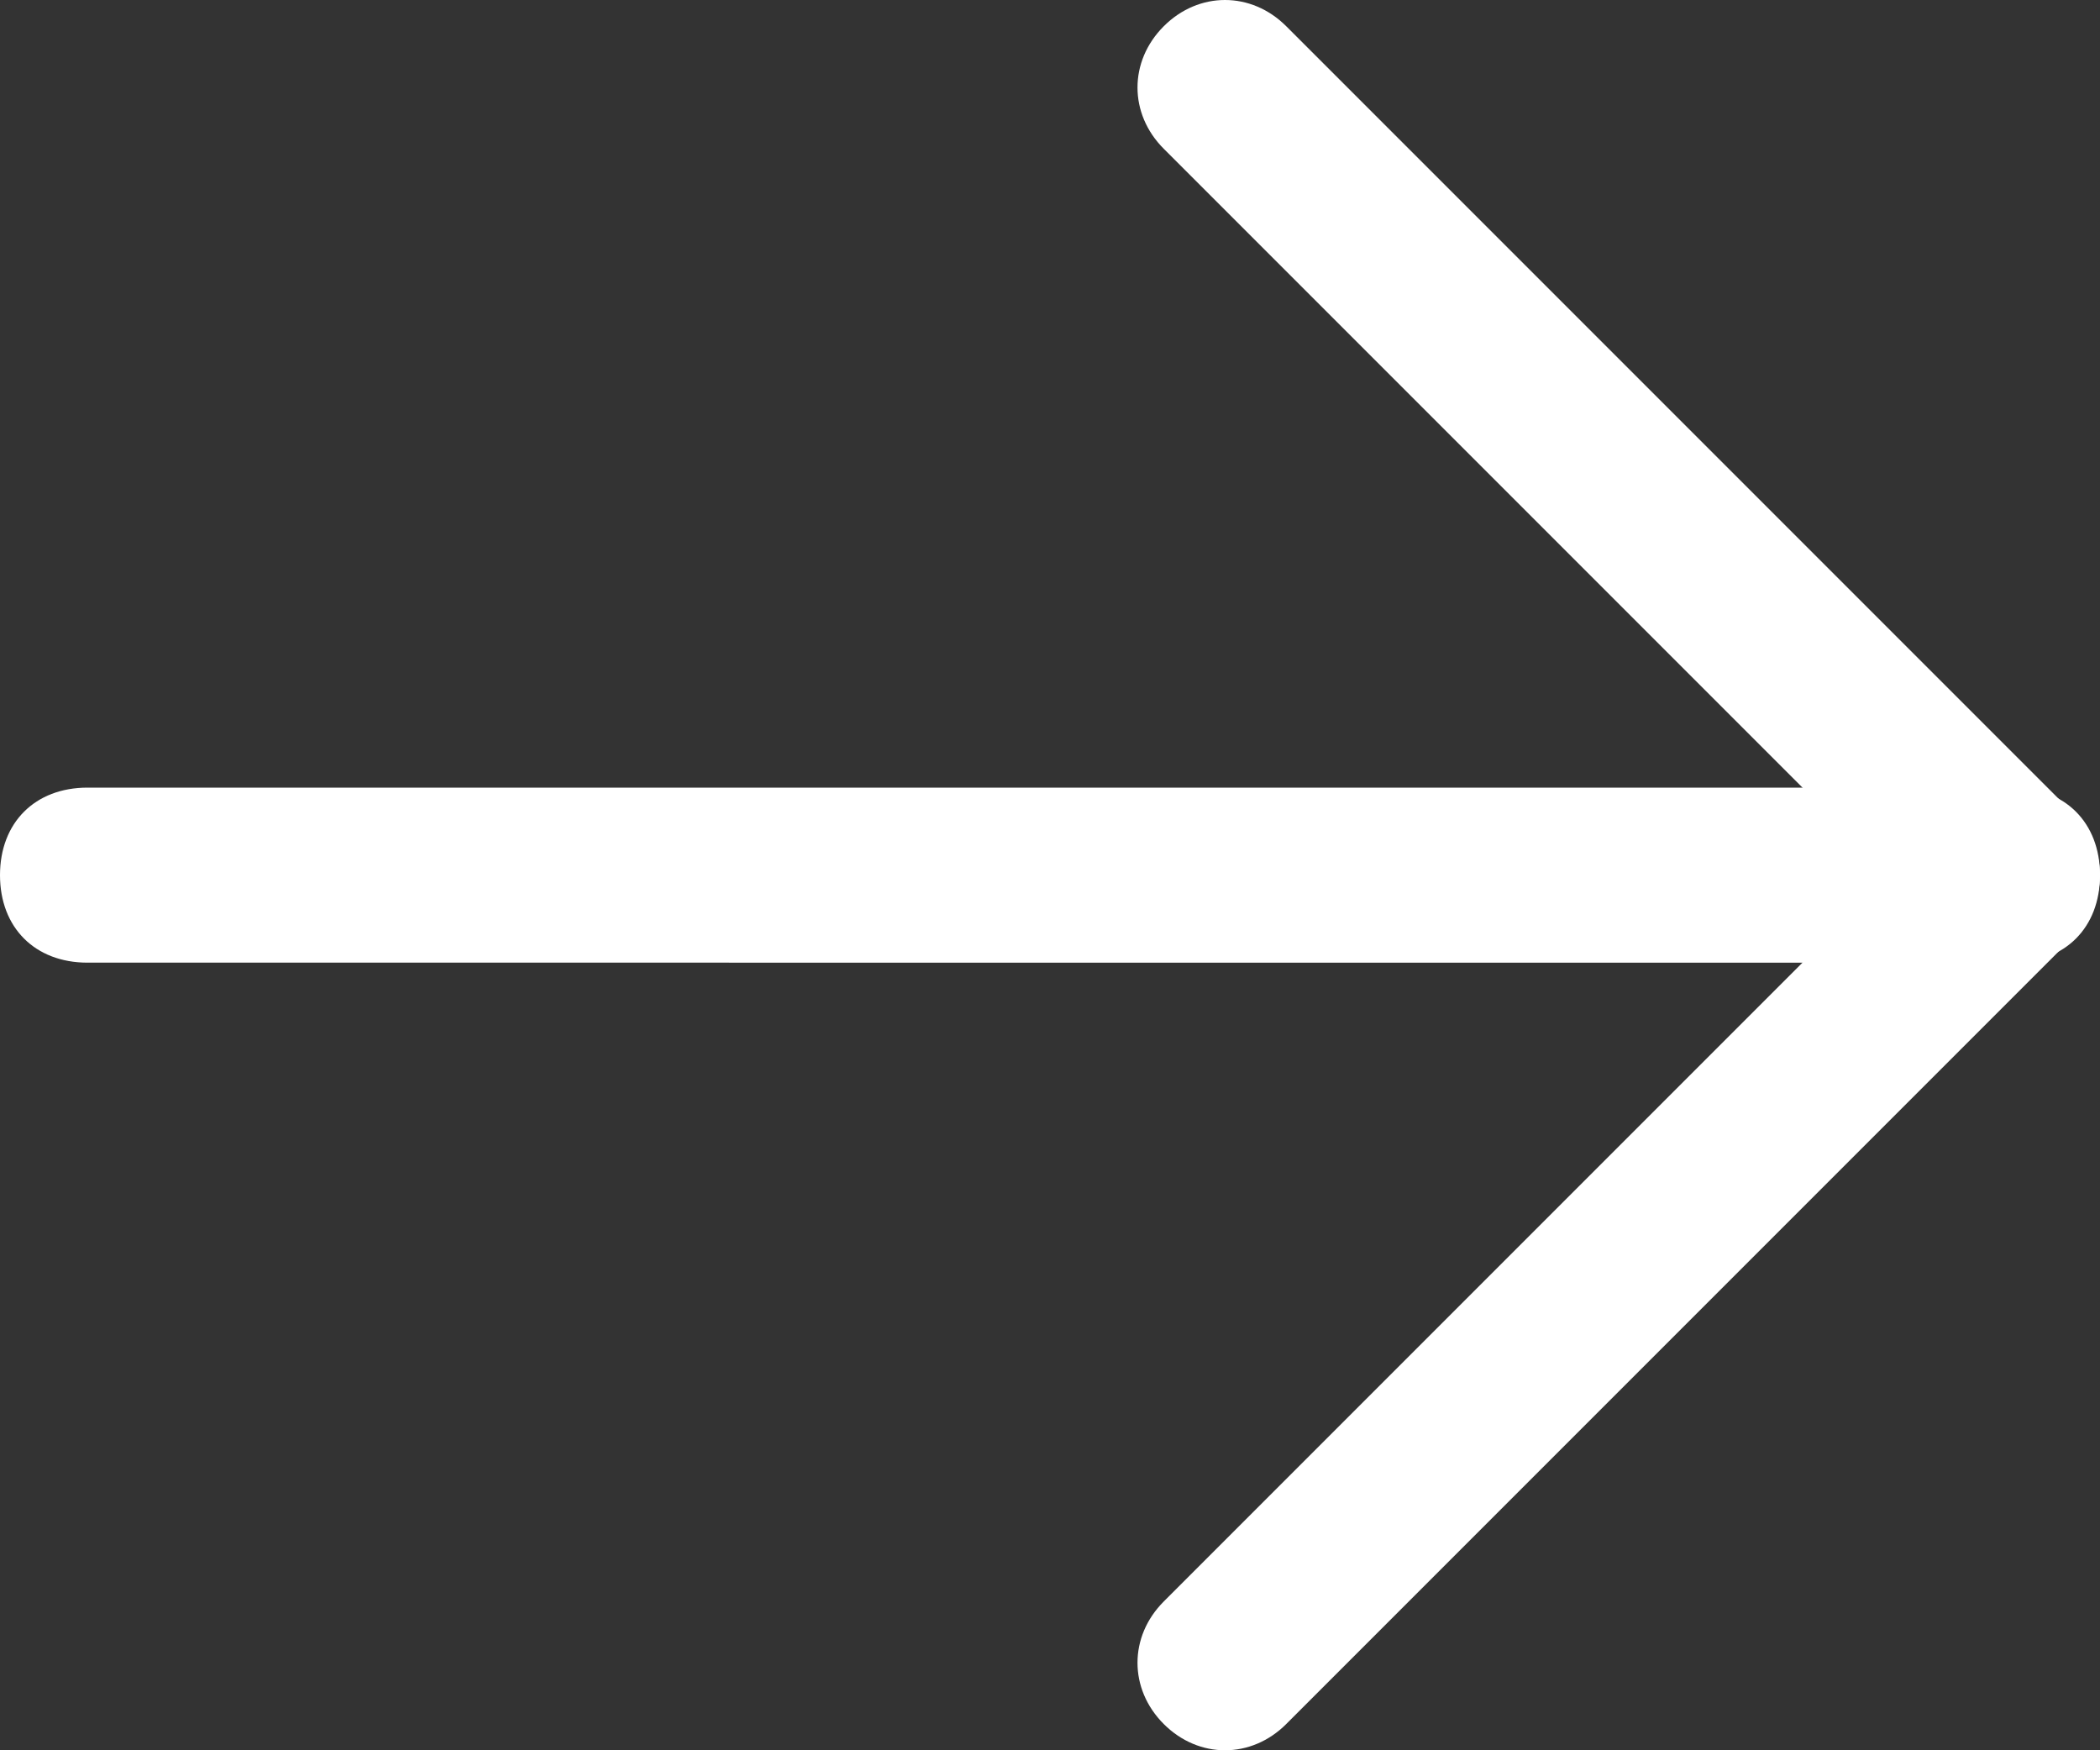
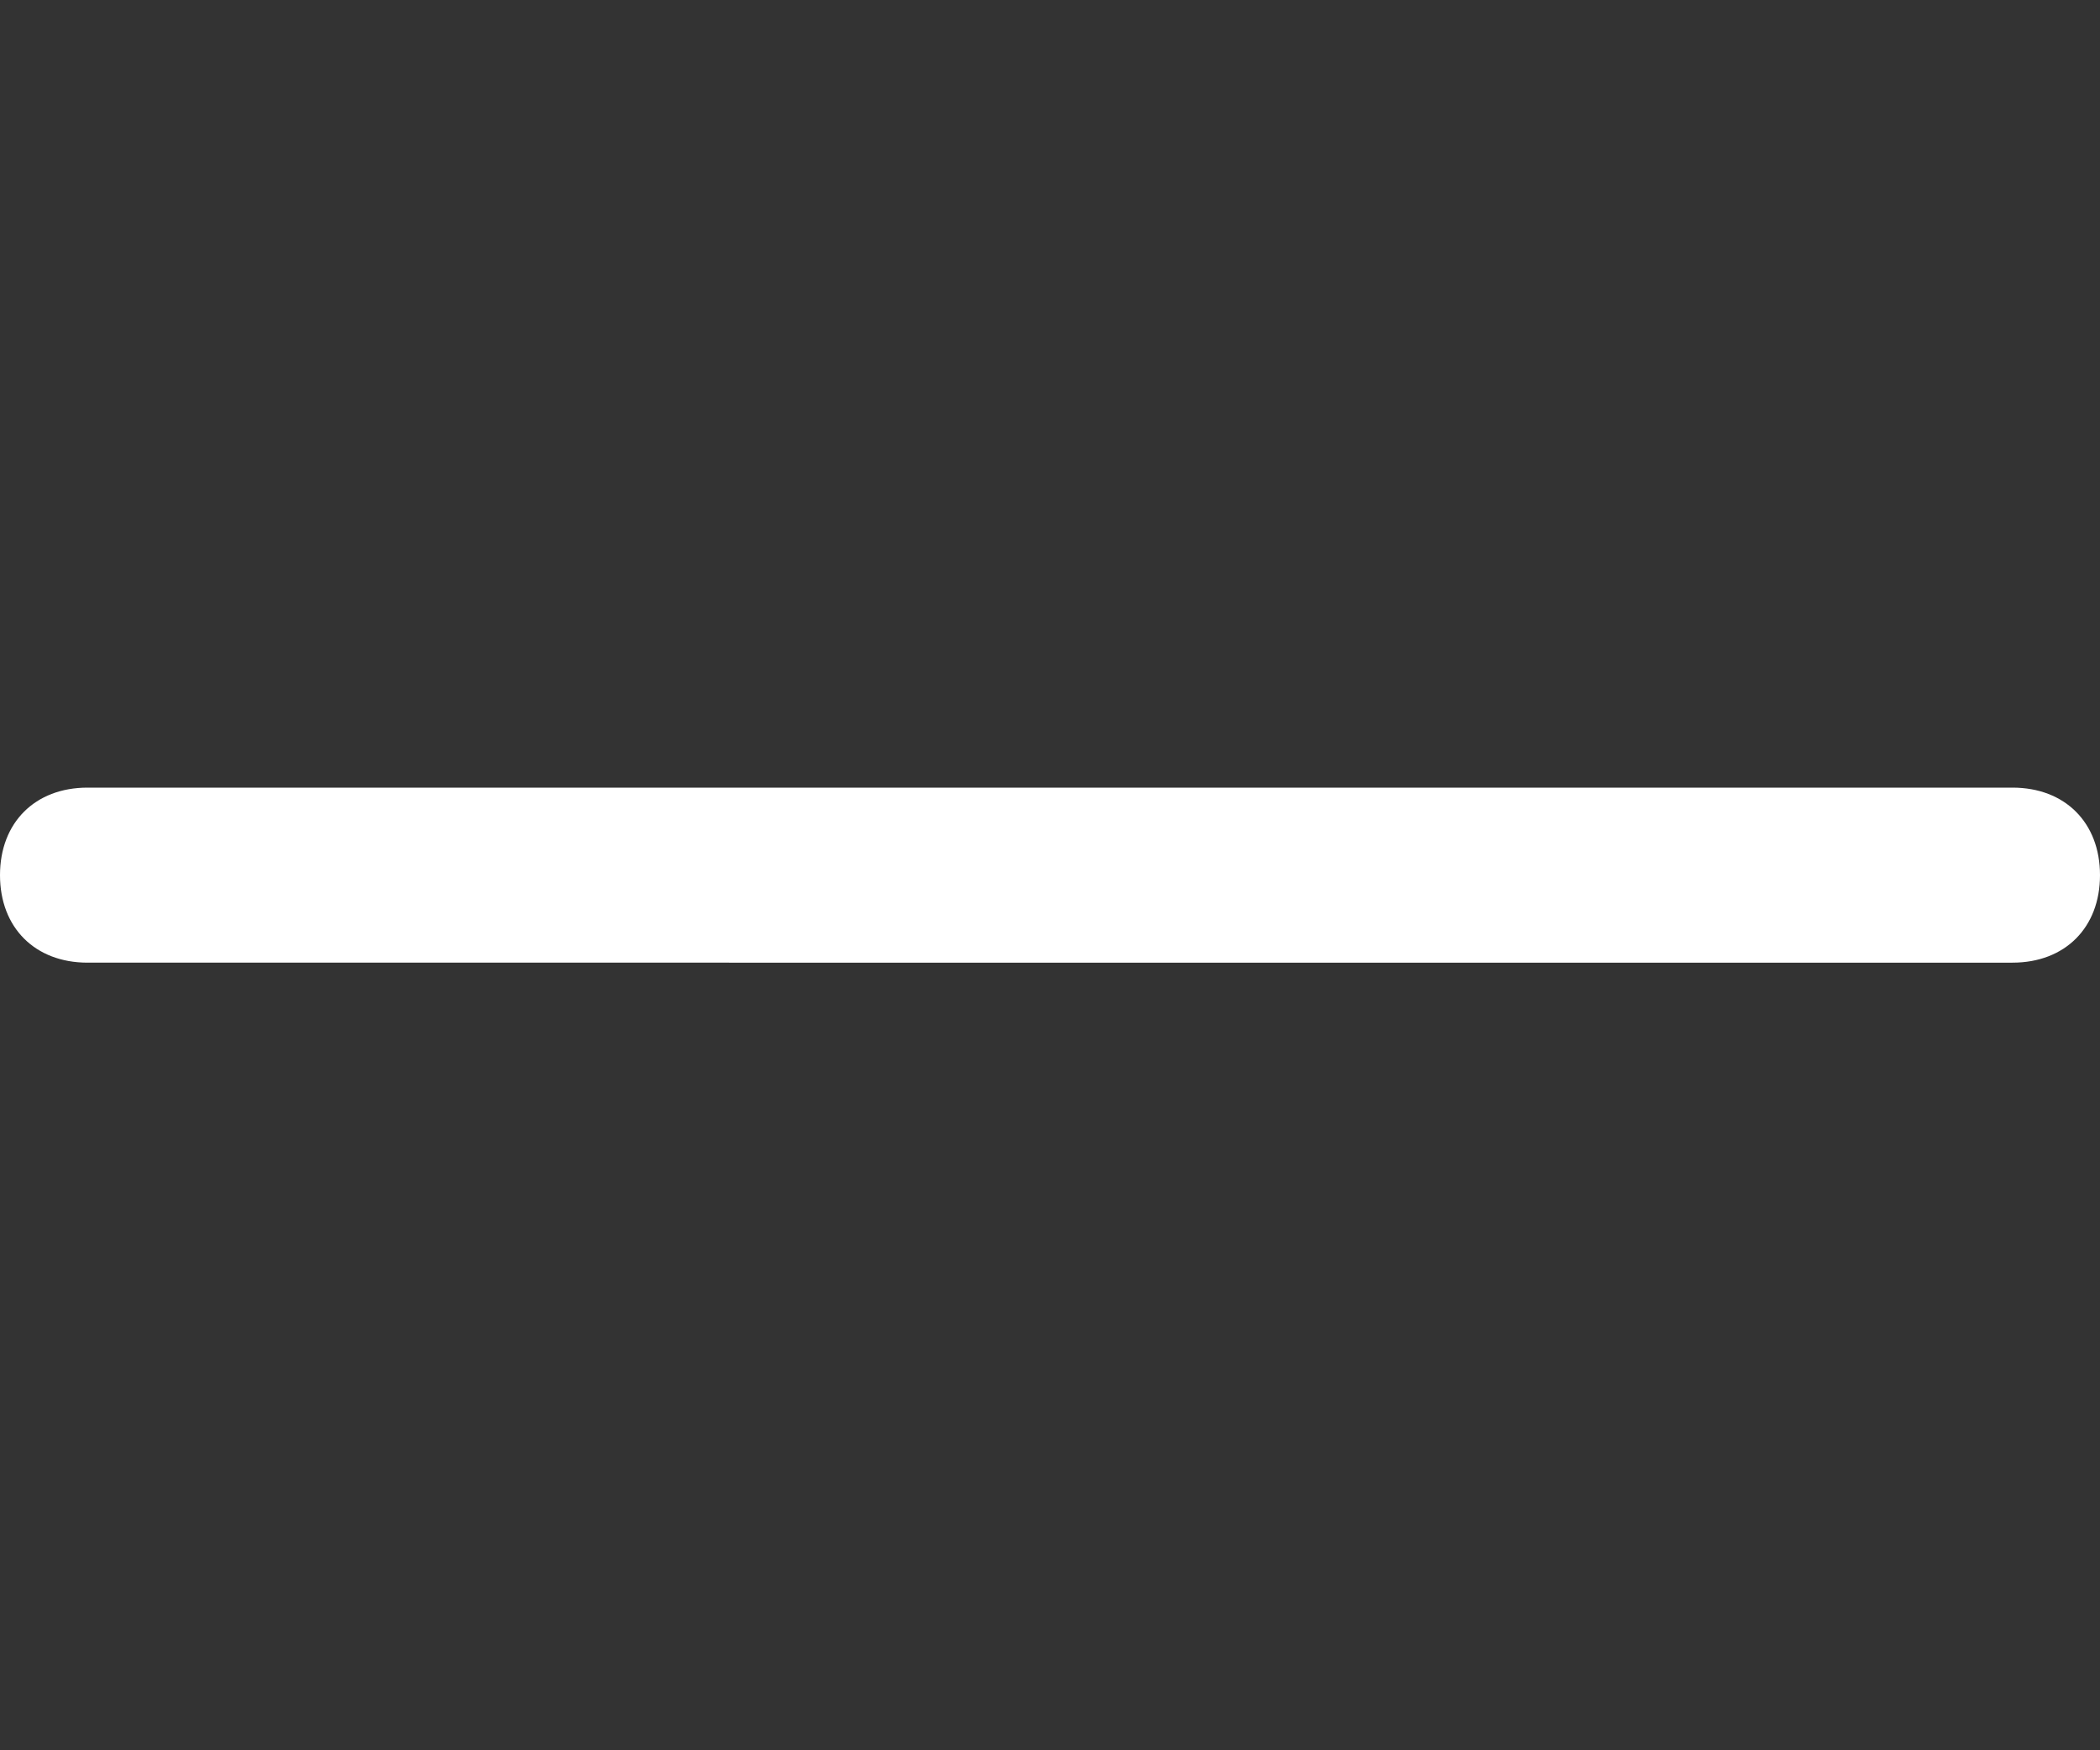
<svg xmlns="http://www.w3.org/2000/svg" id="Слой_1" x="0px" y="0px" viewBox="0 0 24 20" style="enable-background:new 0 0 24 20;" xml:space="preserve">
  <rect x="0" y="0" width="24" height="20" fill="#333333" stroke="none" />
  <style type="text/css"> .st0{fill-rule:evenodd;clip-rule:evenodd;fill:#FFFFFF;} </style>
  <path class="st0" d="M0,10c0-0.6,0.4-1,1-1h22c0.6,0,1,0.4,1,1c0,0.6-0.4,1-1,1H1C0.4,11,0,10.6,0,10z" />
-   <path class="st0" d="M13.3,0.3c0.4-0.4,1-0.4,1.4,0l9,9c0.4,0.4,0.4,1,0,1.4l-9,9c-0.4,0.4-1,0.4-1.4,0c-0.4-0.4-0.4-1,0-1.4 l8.3-8.3l-8.3-8.3C12.9,1.3,12.9,0.7,13.3,0.3z" />
</svg>